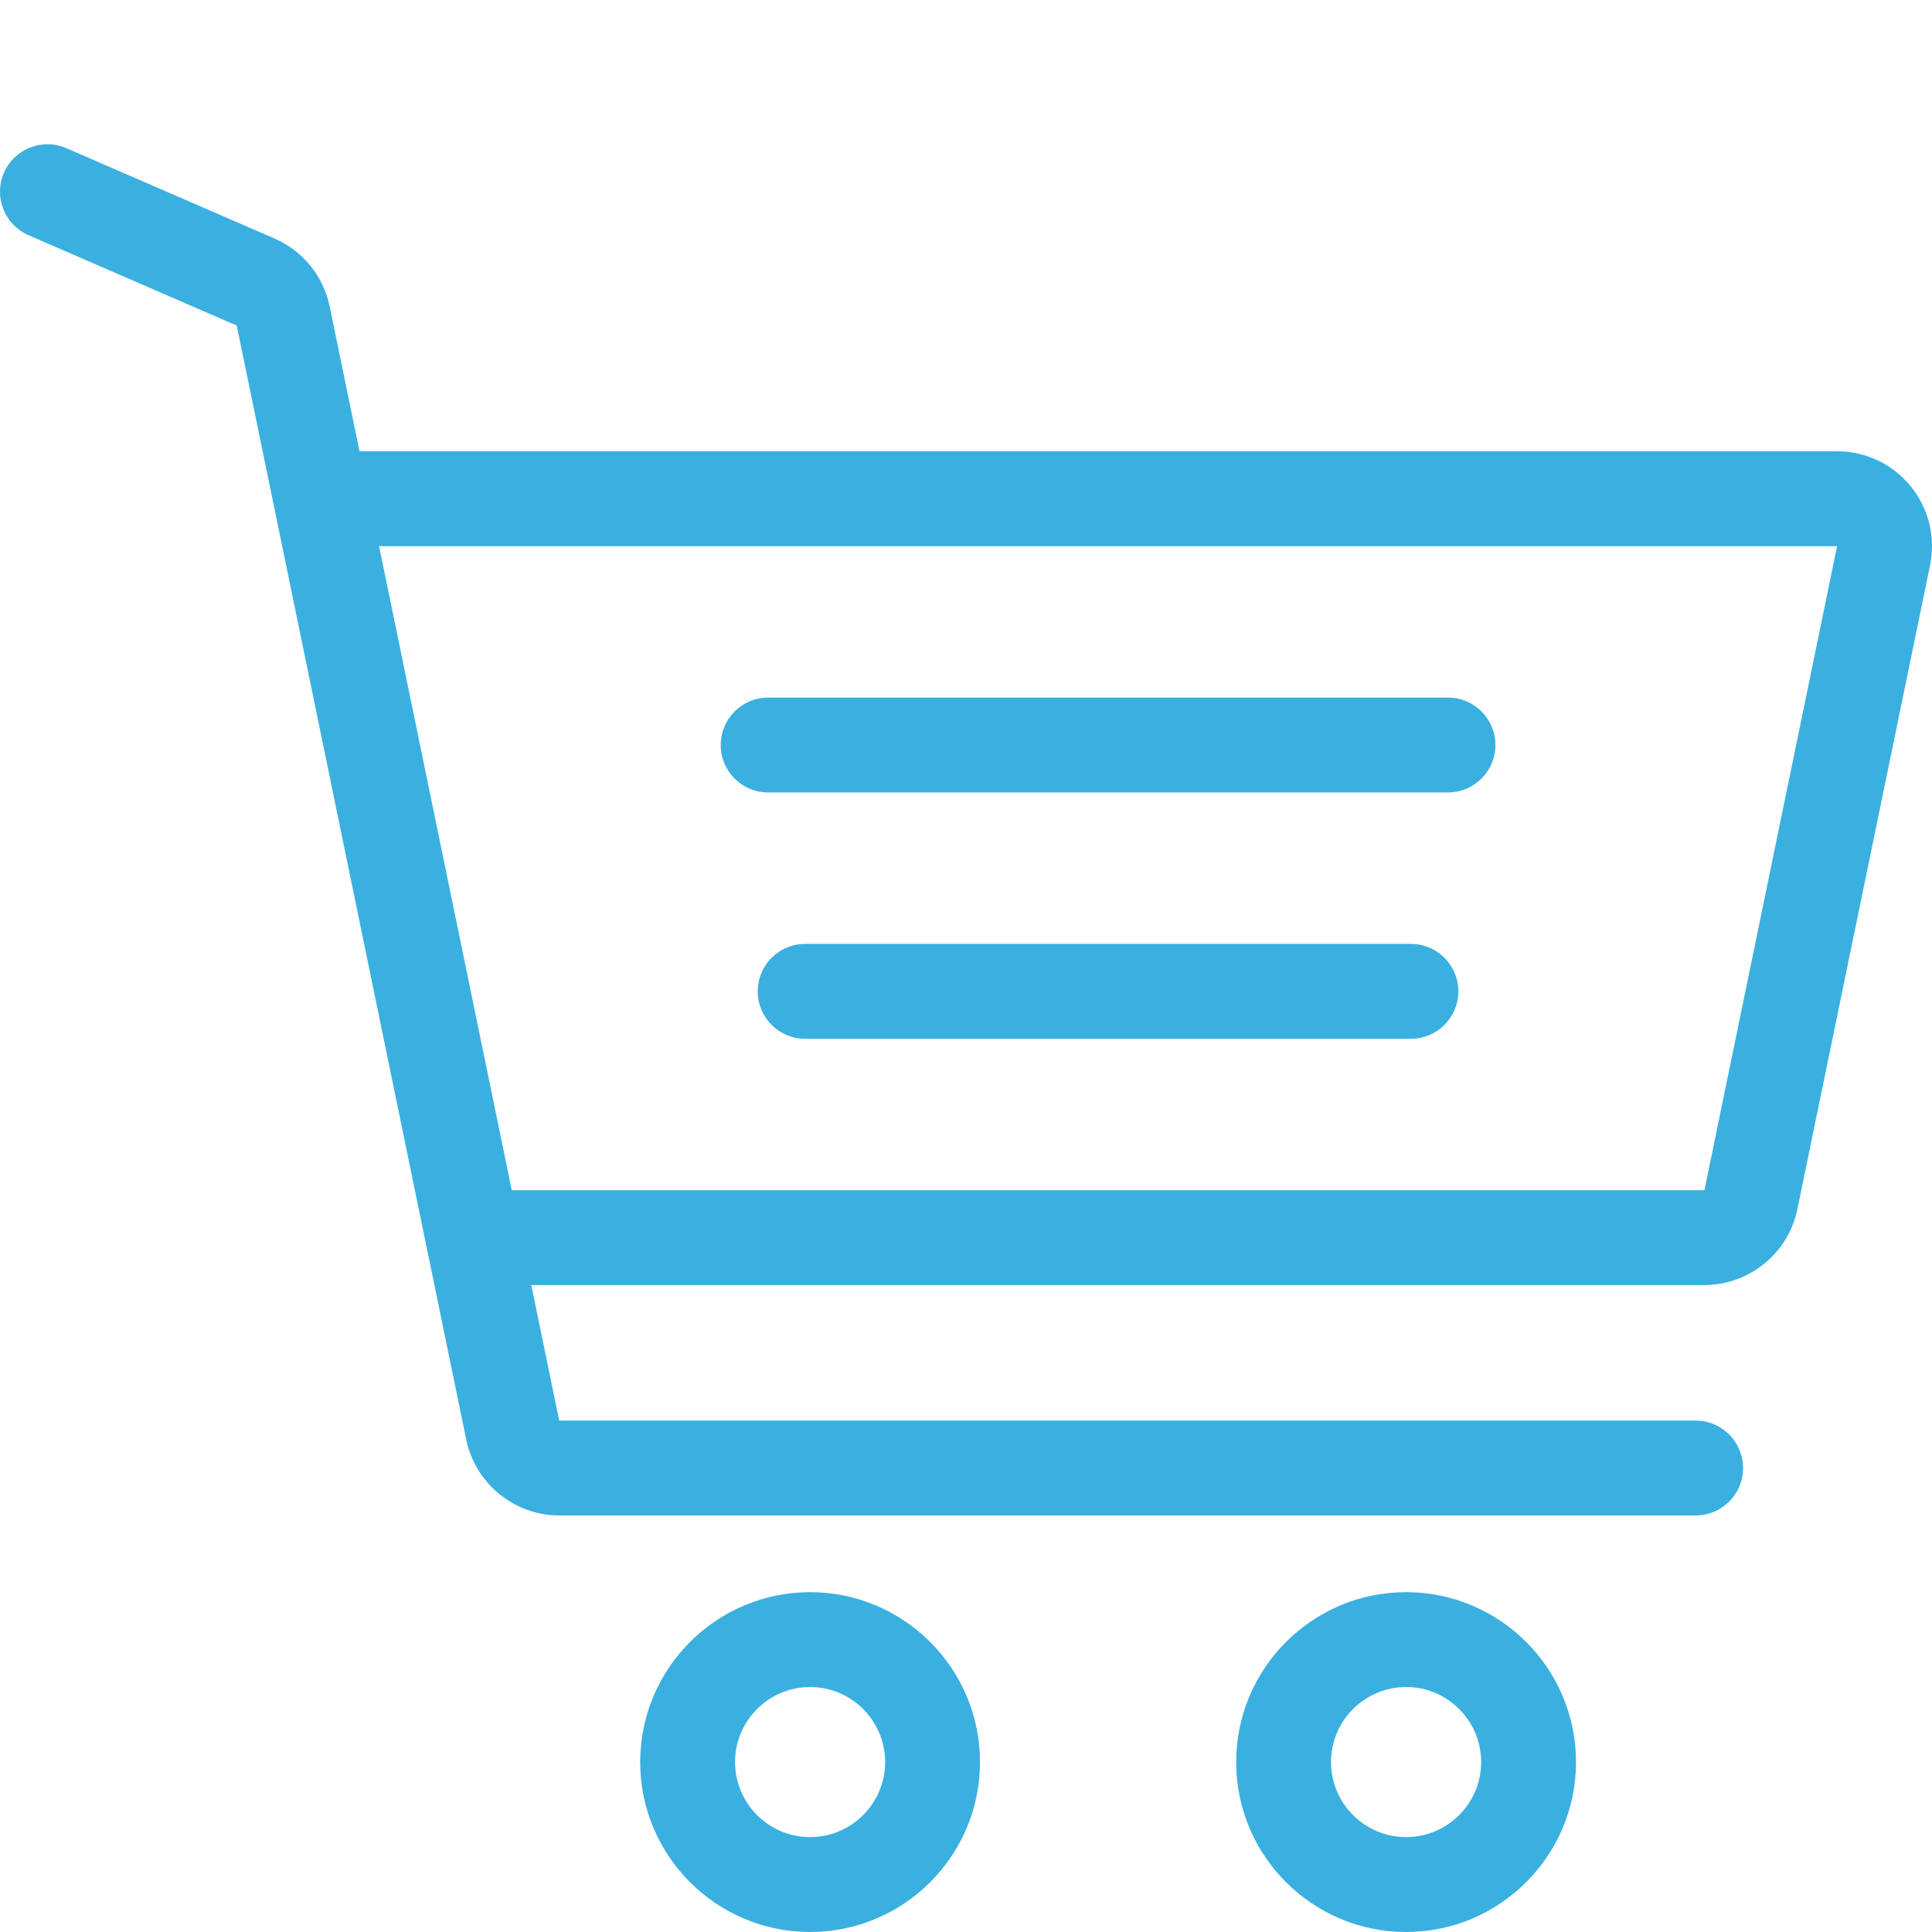
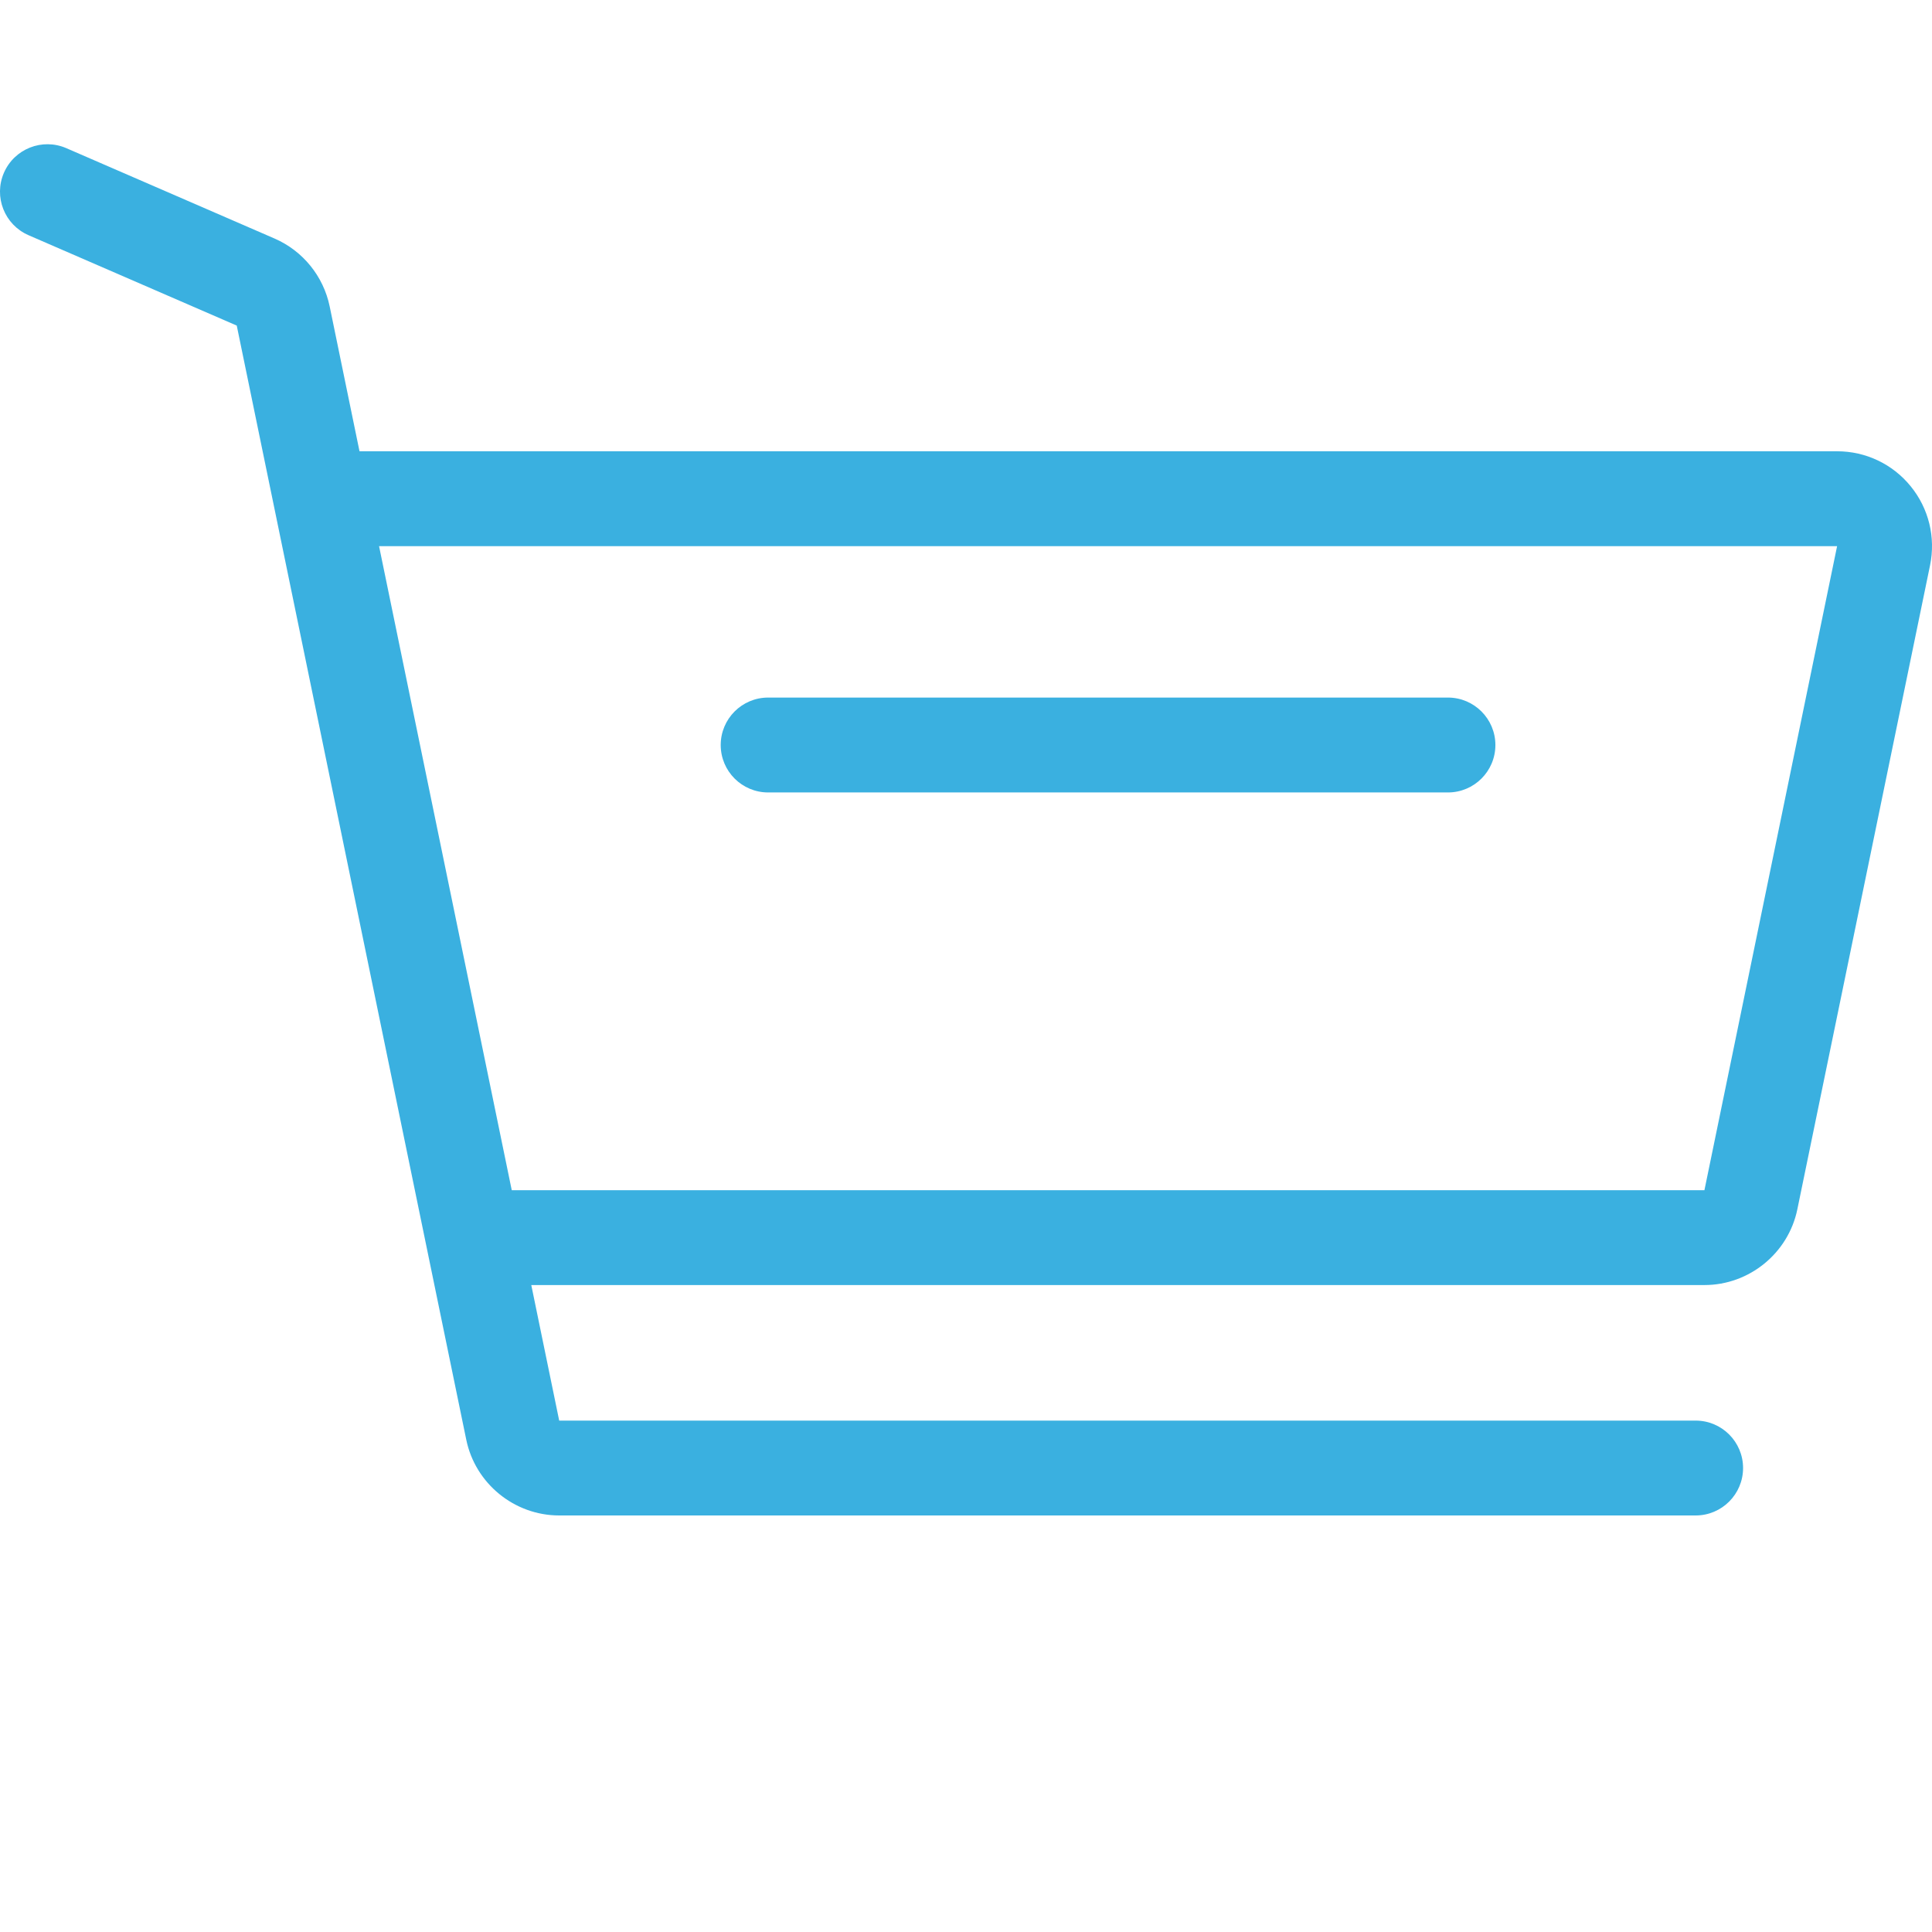
<svg xmlns="http://www.w3.org/2000/svg" version="1.1" id="Layer_1" x="0px" y="0px" width="100px" height="100px" viewBox="0 0 100 100" enable-background="new 0 0 100 100" xml:space="preserve">
  <g>
    <g>
-       <path fill="#3AB0E0" d="M41.93,82.41c-4.849,0-8.794,3.945-8.794,8.795S37.081,100,41.93,100c4.85,0,8.795-3.945,8.795-8.795    C50.724,86.355,46.779,82.41,41.93,82.41z M41.93,95.088c-2.142,0-3.884-1.742-3.884-3.884s1.743-3.884,3.884-3.884    s3.884,1.742,3.884,3.884S44.072,95.088,41.93,95.088z" />
-     </g>
+       </g>
  </g>
  <g>
    <g>
-       <path fill="#3AB0E0" d="M72.779,82.41c-4.85,0-8.795,3.945-8.795,8.795S67.93,100,72.779,100s8.795-3.945,8.795-8.795    S77.629,82.41,72.779,82.41z M72.779,95.088c-2.143,0-3.885-1.742-3.885-3.884s1.742-3.884,3.885-3.884s3.885,1.742,3.885,3.884    S74.92,95.088,72.779,95.088z" />
-     </g>
+       </g>
  </g>
  <g>
    <g>
      <path fill="#3AB0E0" d="M74.945,36.106H39.759c-1.356,0-2.455,1.099-2.455,2.456c0,1.356,1.099,2.455,2.455,2.455h35.187    c1.355,0,2.455-1.099,2.455-2.455C77.4,37.206,76.301,36.106,74.945,36.106z" />
    </g>
  </g>
  <g>
    <g>
-       <path fill="#3AB0E0" d="M73.029,48.856H41.674c-1.356,0-2.455,1.099-2.455,2.456c0,1.355,1.099,2.455,2.455,2.455h31.355    c1.355,0,2.455-1.1,2.455-2.455C75.484,49.956,74.385,48.856,73.029,48.856z" />
-     </g>
+       </g>
  </g>
  <g>
    <g>
      <path fill="#3AB0E0" d="M98.895,25.167c-0.936-1.149-2.324-1.809-3.807-1.809H18.608l-1.544-7.498    c-0.322-1.564-1.389-2.877-2.854-3.514L3.433,7.669C2.189,7.129,0.743,7.7,0.203,8.944c-0.54,1.244,0.031,2.69,1.274,3.23    l10.777,4.678l11.88,57.668c0.468,2.271,2.491,3.92,4.81,3.92h58.822c1.355,0,2.455-1.1,2.455-2.455    c0-1.356-1.1-2.455-2.455-2.455H28.944l-1.445-7.016h60.722c2.318,0,4.342-1.648,4.809-3.92l6.869-33.334    C100.197,27.808,99.832,26.316,98.895,25.167z M88.221,61.604H26.488L19.62,28.269h75.468L88.221,61.604z" />
    </g>
  </g>
</svg>